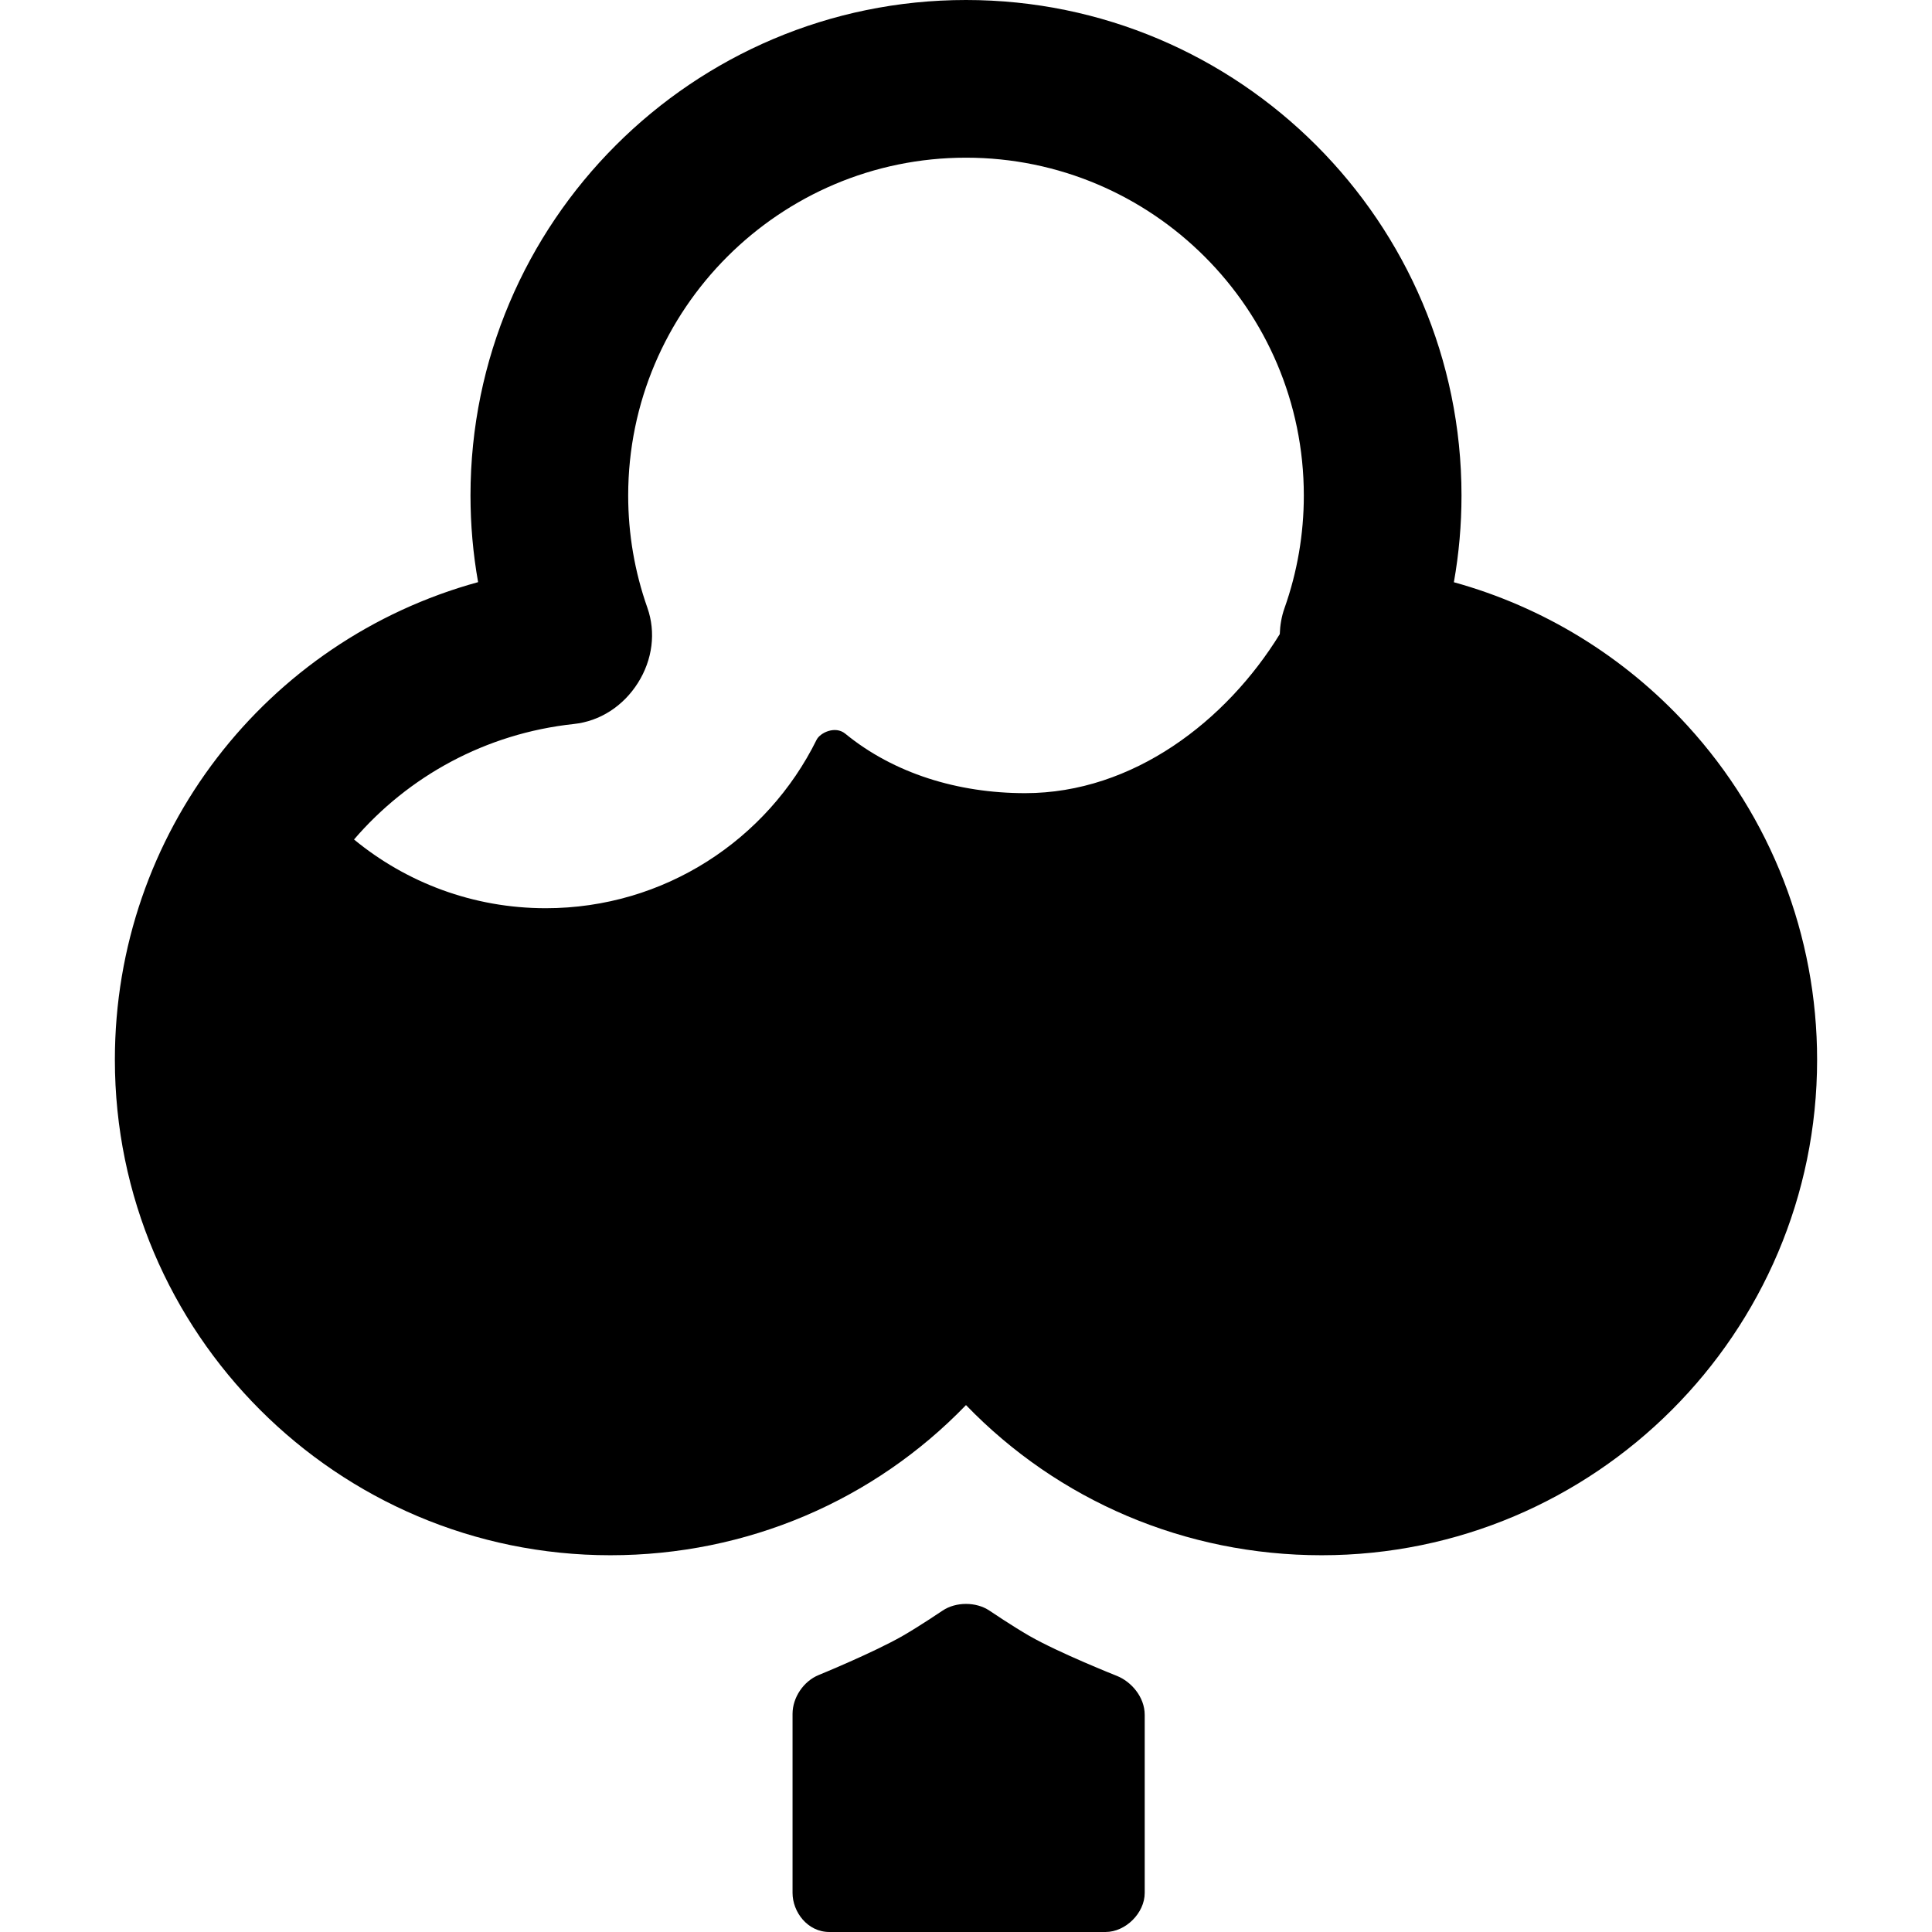
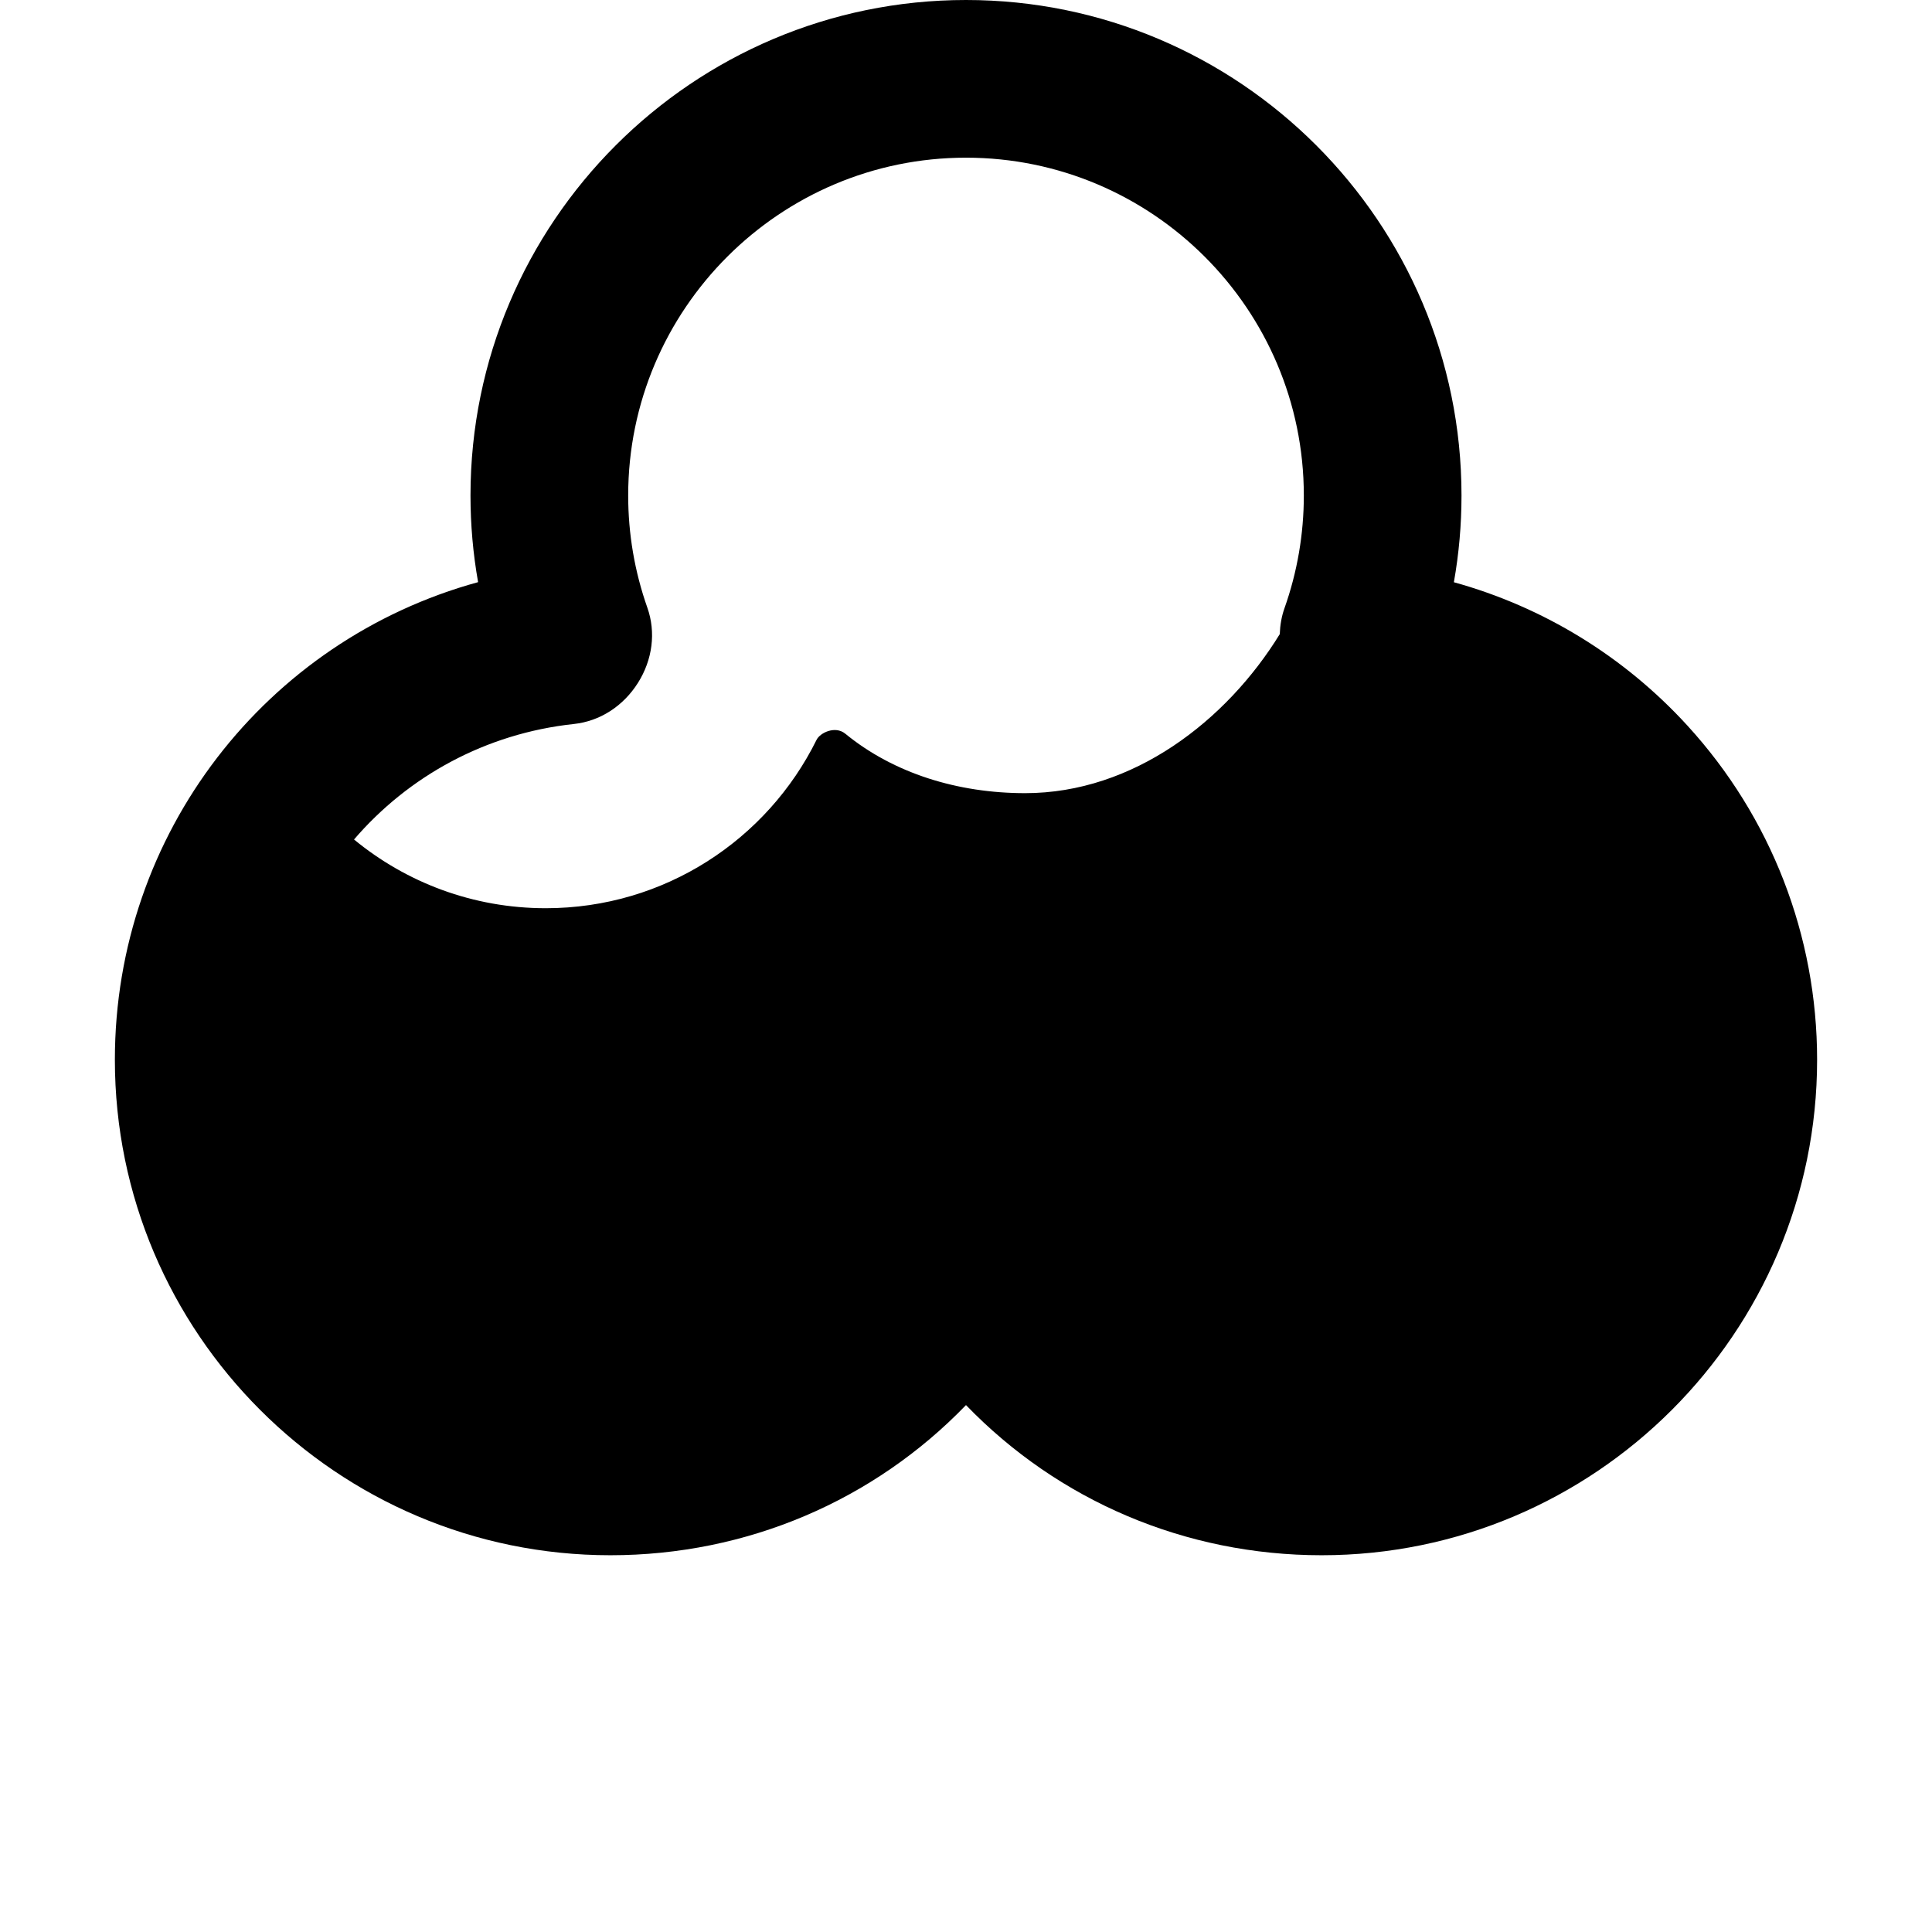
<svg xmlns="http://www.w3.org/2000/svg" fill="#000000" height="800px" width="800px" version="1.1" id="Capa_1" viewBox="0 0 367.569 367.569" xml:space="preserve">
  <g>
-     <path d="M212.539,318.863c-0.109-0.043-11.016-4.372-16.695-7.626c-3.092-1.771-7.561-4.783-7.604-4.813   c-2.516-1.699-6.391-1.7-8.91,0c-0.045,0.03-4.514,3.042-7.604,4.813c-5.527,3.167-15.87,7.401-15.976,7.445   c-2.877,1.176-4.965,4.282-4.965,7.384v34.071c0,3.589,2.818,7.431,7.013,7.431h52.525c3.836,0,7.462-3.611,7.462-7.431v-33.876   C217.784,322.796,215.163,319.923,212.539,318.863z" />
    <path d="M321.033,138.042c-12.074-13.202-27.475-22.586-44.428-27.27c0.965-5.427,1.45-10.941,1.45-16.501   C278.056,42.29,235.766,0,183.784,0S89.513,42.29,89.513,94.271c0,5.554,0.484,11.063,1.447,16.484   c-40.292,11.053-69.104,47.773-69.104,90.863c0,51.981,42.29,94.271,94.271,94.271c25.987,0,50.119-10.408,67.656-28.567   c17.537,18.159,41.669,28.567,67.656,28.567c51.981,0,94.271-42.29,94.271-94.271C345.712,178.021,336.948,155.442,321.033,138.042   z M109.192,137.741c4.94-0.53,9.381-3.384,12.183-7.829c2.782-4.415,3.435-9.62,1.79-14.284   c-2.423-6.866-3.651-14.051-3.651-21.357c0-35.439,28.832-64.271,64.271-64.271s64.271,28.832,64.271,64.271   c0,7.342-1.241,14.564-3.69,21.471c-0.554,1.564-0.83,3.226-0.887,4.904c-10.126,16.463-27.861,30.255-48.445,30.255   c-12.824,0-25.002-3.77-34.218-11.313c-1.923-1.574-4.801-0.174-5.462,1.164c-9.38,18.98-28.923,32.039-51.527,32.039   c-13.853,0-26.555-4.907-36.474-13.075C77.654,147.721,92.35,139.546,109.192,137.741z" />
  </g>
</svg>